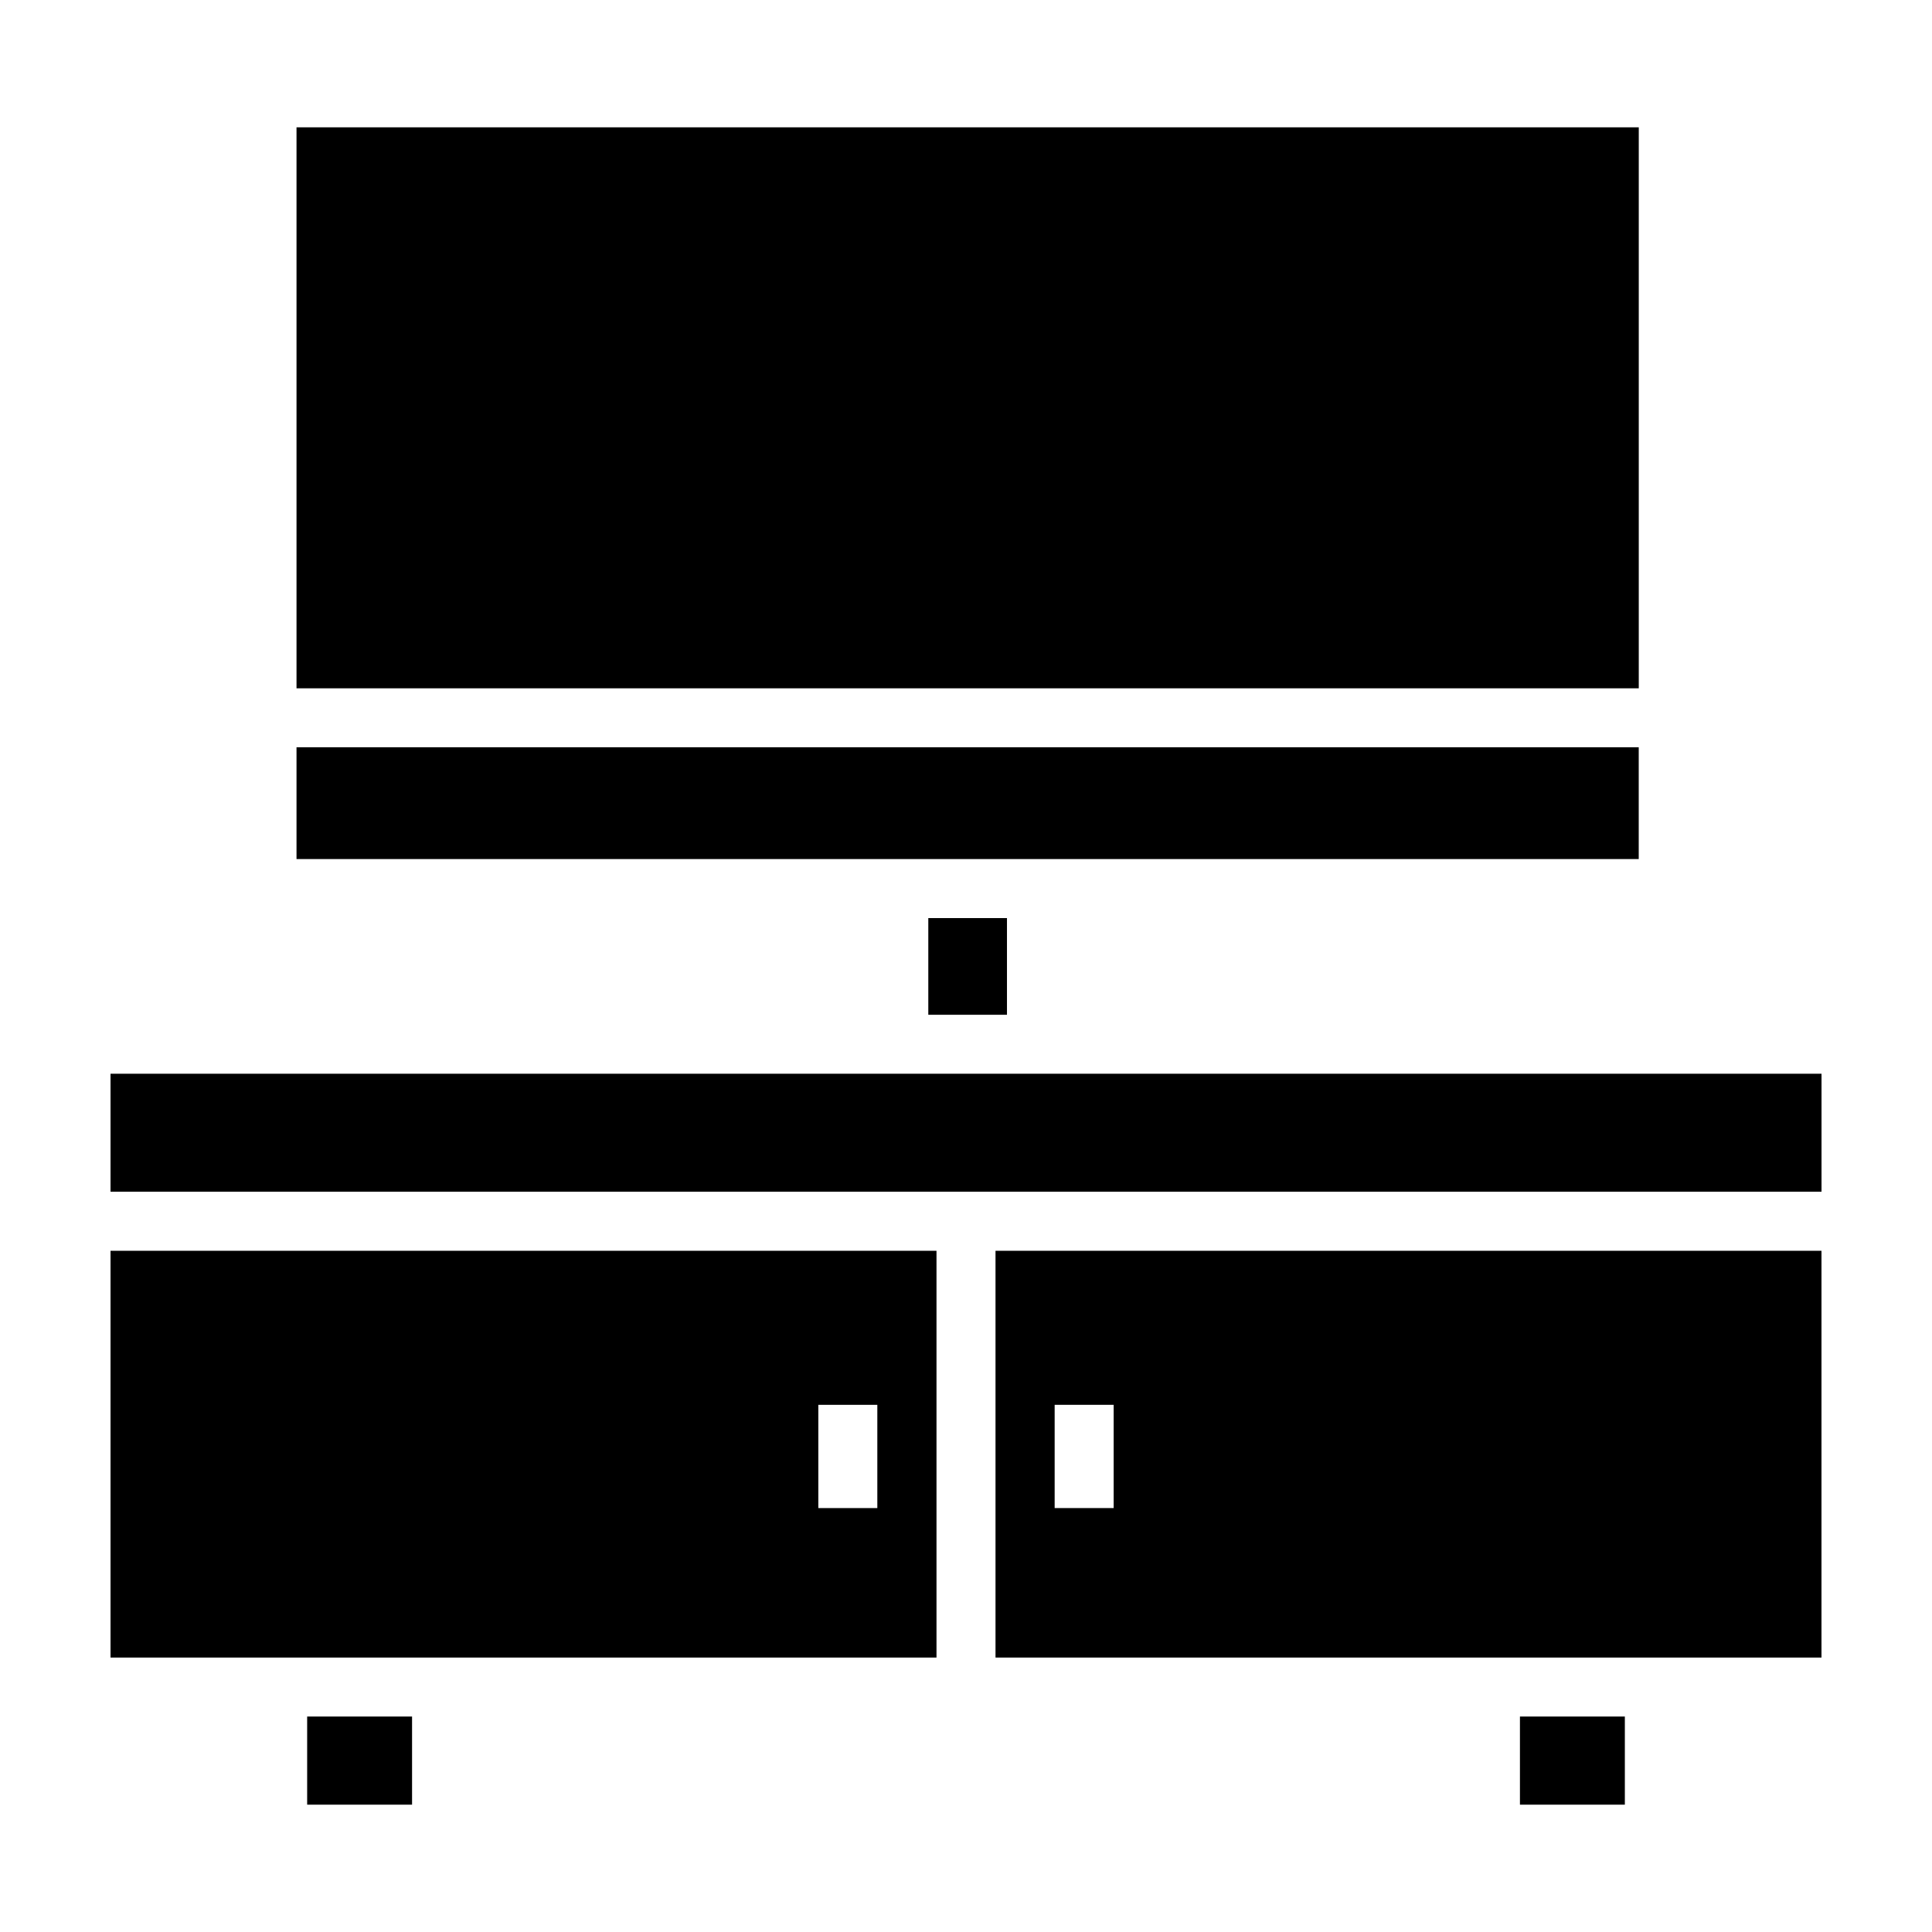
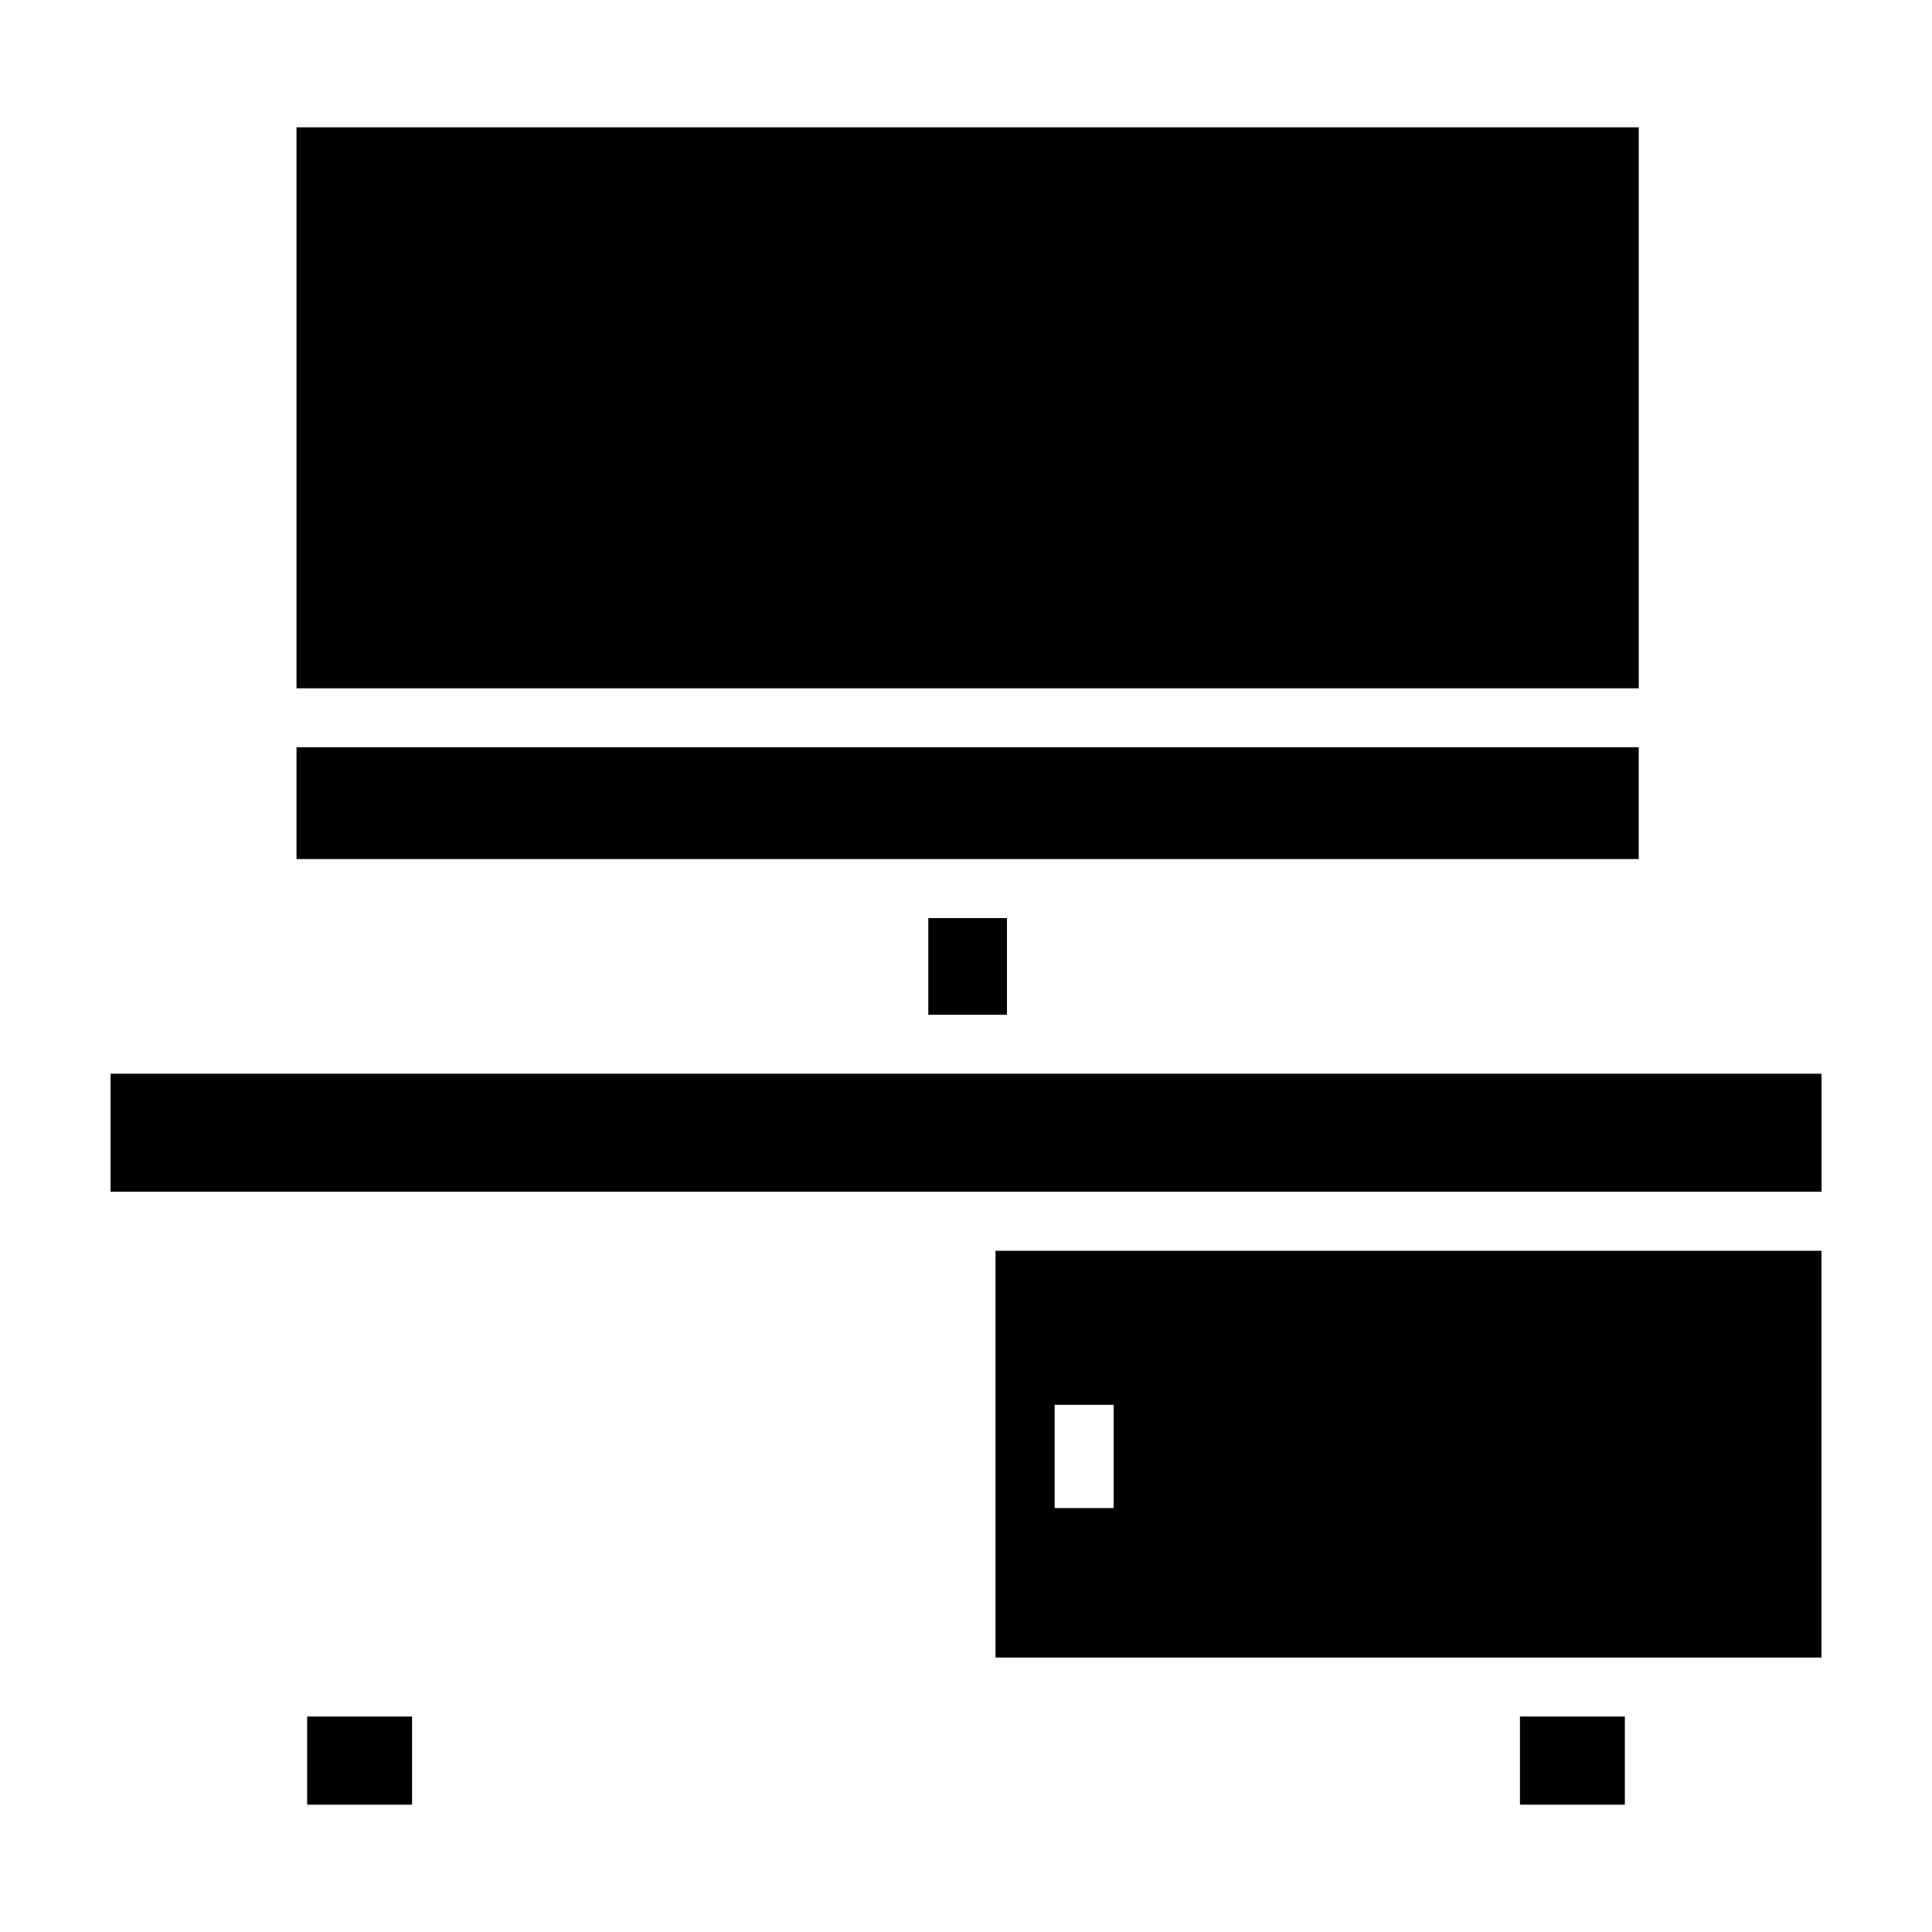
<svg xmlns="http://www.w3.org/2000/svg" fill="#000000" width="800px" height="800px" version="1.1" viewBox="144 144 512 512">
  <g>
    <path d="m222.58 177.74h355.71v148.67h-355.71z" />
    <path d="m390.01 387.3h20.848v25.625h-20.848z" />
    <path d="m426.49 371.66h151.79v-29.621h-355.7v29.621z" />
-     <path d="m392.18 583.27v-107.8h-218.89v107.8h218.89zm-31.316-66.977h15.637v27.363h-15.637z" />
    <path d="m225.4 598.9h27.801v23.355h-27.801z" />
    <path d="m626.71 583.27v-107.8h-218.89v107.8h218.89zm-187.58-39.617h-15.637v-27.363h15.637z" />
    <path d="m546.8 598.9h27.801v23.355h-27.801z" />
    <path d="m374.38 428.55h-201.09v31.27h453.43v-31.27z" />
  </g>
</svg>